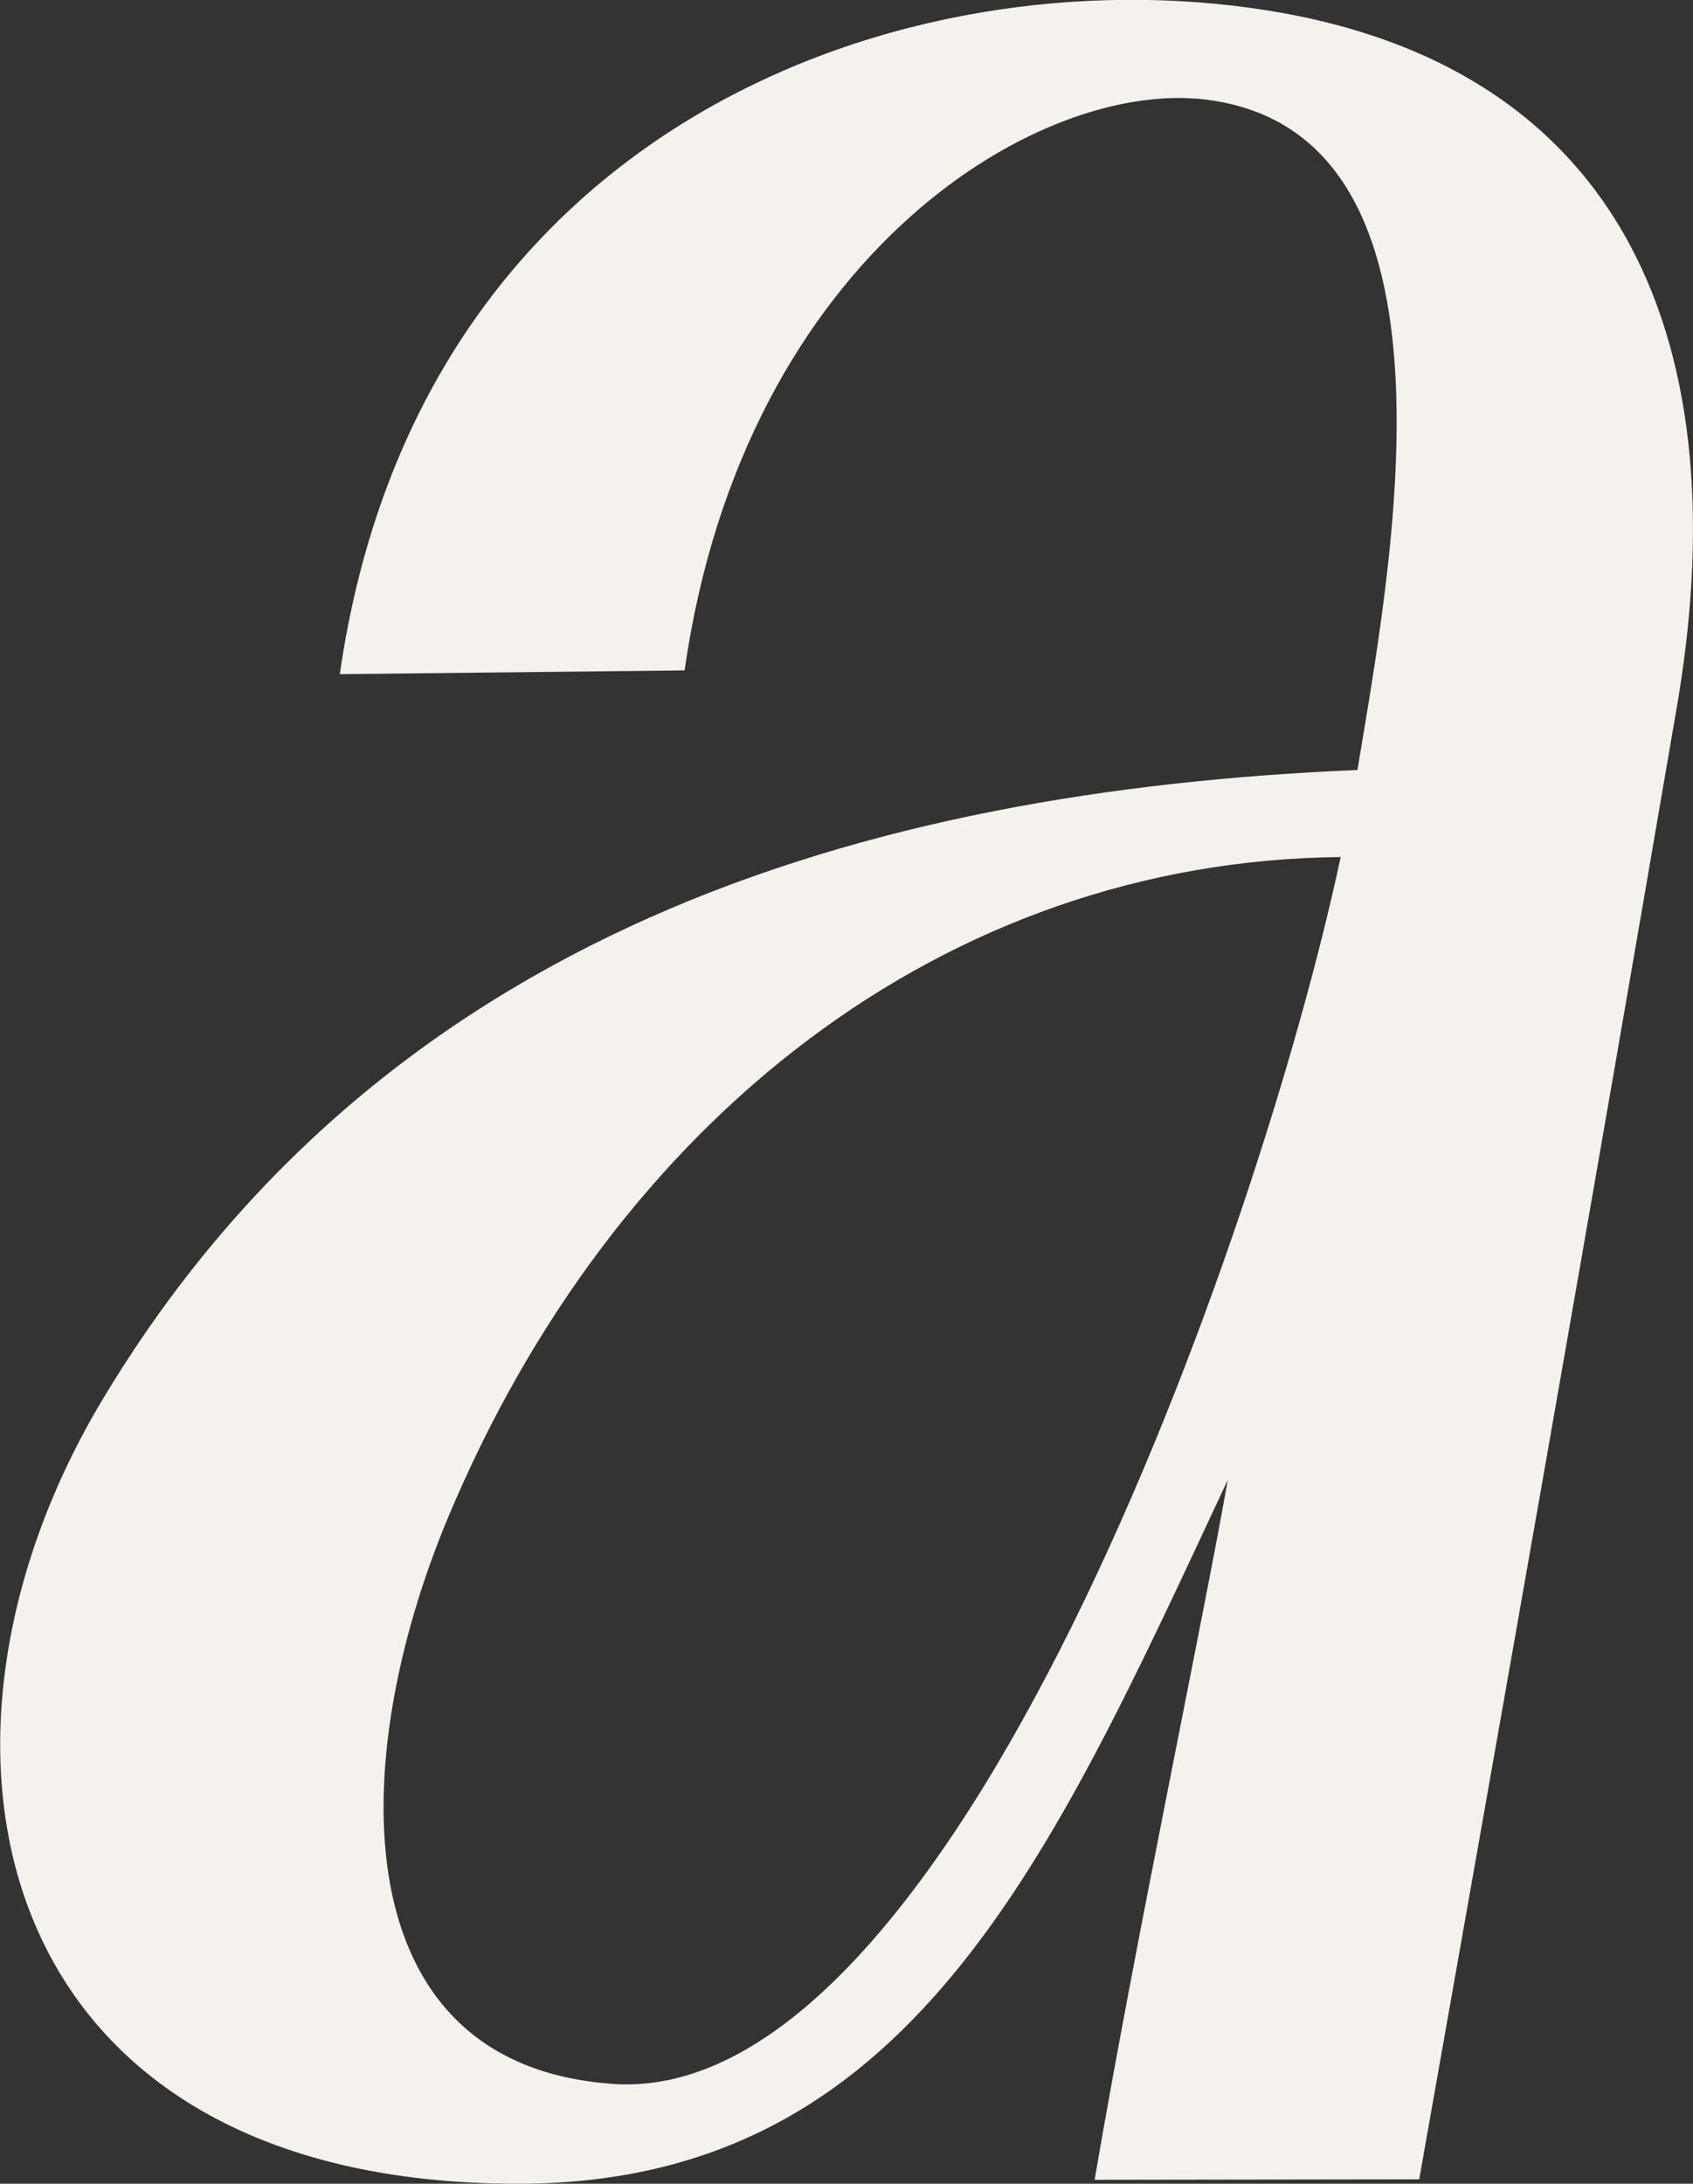
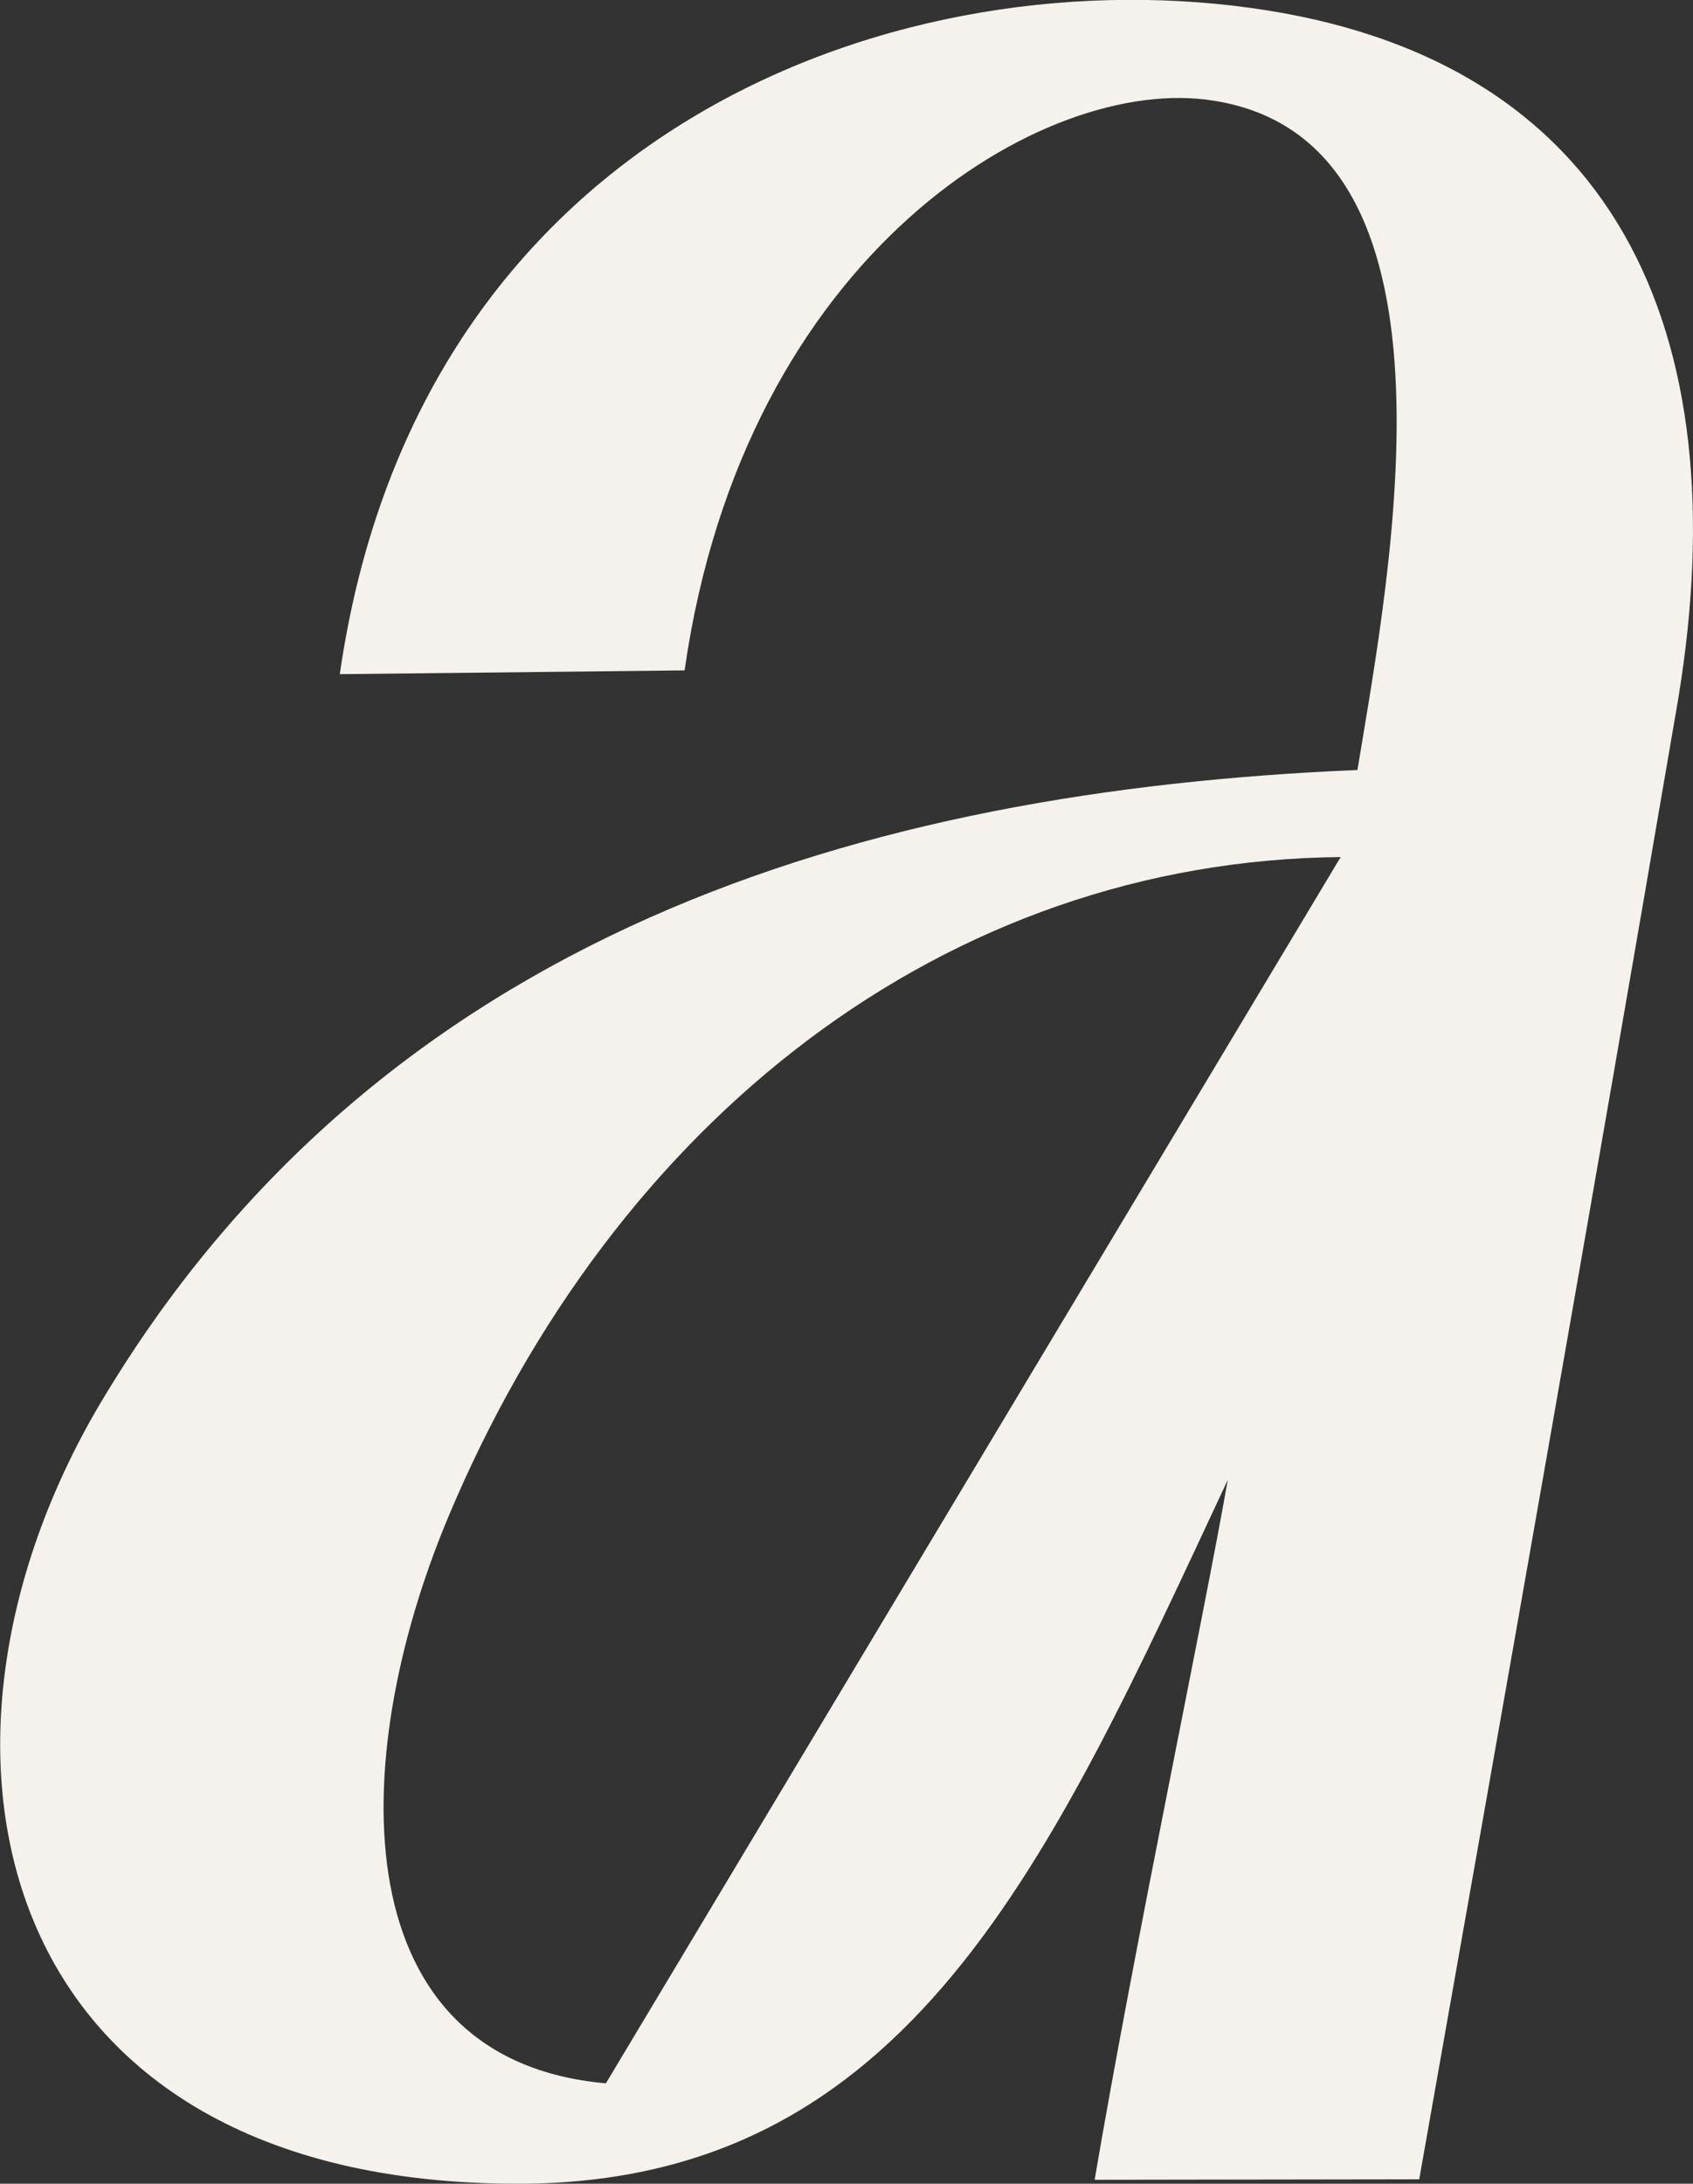
<svg xmlns="http://www.w3.org/2000/svg" id="tit-a.svg" width="107.97" height="139.22" viewBox="0 0 107.97 139.22">
  <rect x="0" y="0" width="107.97" height="139.22" fill="#333333" stroke="none" />
  <defs>
    <style>
      .cls-1 {
        fill: #f5f1ed;
        fill-rule: evenodd;
      }
    </style>
  </defs>
-   <path id="Iwate_のコピー" data-name="Iwate のコピー" class="cls-1" d="M2482.36,1576.71c-22.84-3.6-53.99,7.11-59.07,42.33l21.99-.24c3.81-26.69,23-38.02,33.68-36.33,16.65,2.55,11.34,29.87,9.23,42.68-31.38,1.32-62.32,10.32-80.21,40.44-12.99,22-6.98,49.74,26.74,49.69,24.97-.02,33.91-20.74,45.2-44.87-1.49,8.54-5.95,29.67-8.49,44.62l20.7-.03c5.52-31.17,11.03-62.33,16.33-93.29C2512.7,1598.02,2505.21,1580.31,2482.36,1576.71Zm-42.1,132.17c-16.65-1.48-16.67-20.26-10.07-36.06,10.64-25.42,31.75-41.87,56.93-42.12C2482.03,1654.61,2462.25,1711.2,2440.26,1708.88Z" transform="translate(-2401.62 -1576.06)" />
+   <path id="Iwate_のコピー" data-name="Iwate のコピー" class="cls-1" d="M2482.36,1576.71c-22.84-3.6-53.99,7.11-59.07,42.33l21.99-.24c3.81-26.69,23-38.02,33.68-36.33,16.65,2.55,11.34,29.87,9.23,42.68-31.38,1.32-62.32,10.32-80.21,40.44-12.99,22-6.98,49.74,26.74,49.69,24.97-.02,33.91-20.74,45.2-44.87-1.49,8.54-5.95,29.67-8.49,44.62l20.7-.03c5.52-31.17,11.03-62.33,16.33-93.29C2512.7,1598.02,2505.21,1580.31,2482.36,1576.71Zm-42.1,132.17c-16.65-1.48-16.67-20.26-10.07-36.06,10.64-25.42,31.75-41.87,56.93-42.12Z" transform="translate(-2401.62 -1576.06)" />
</svg>